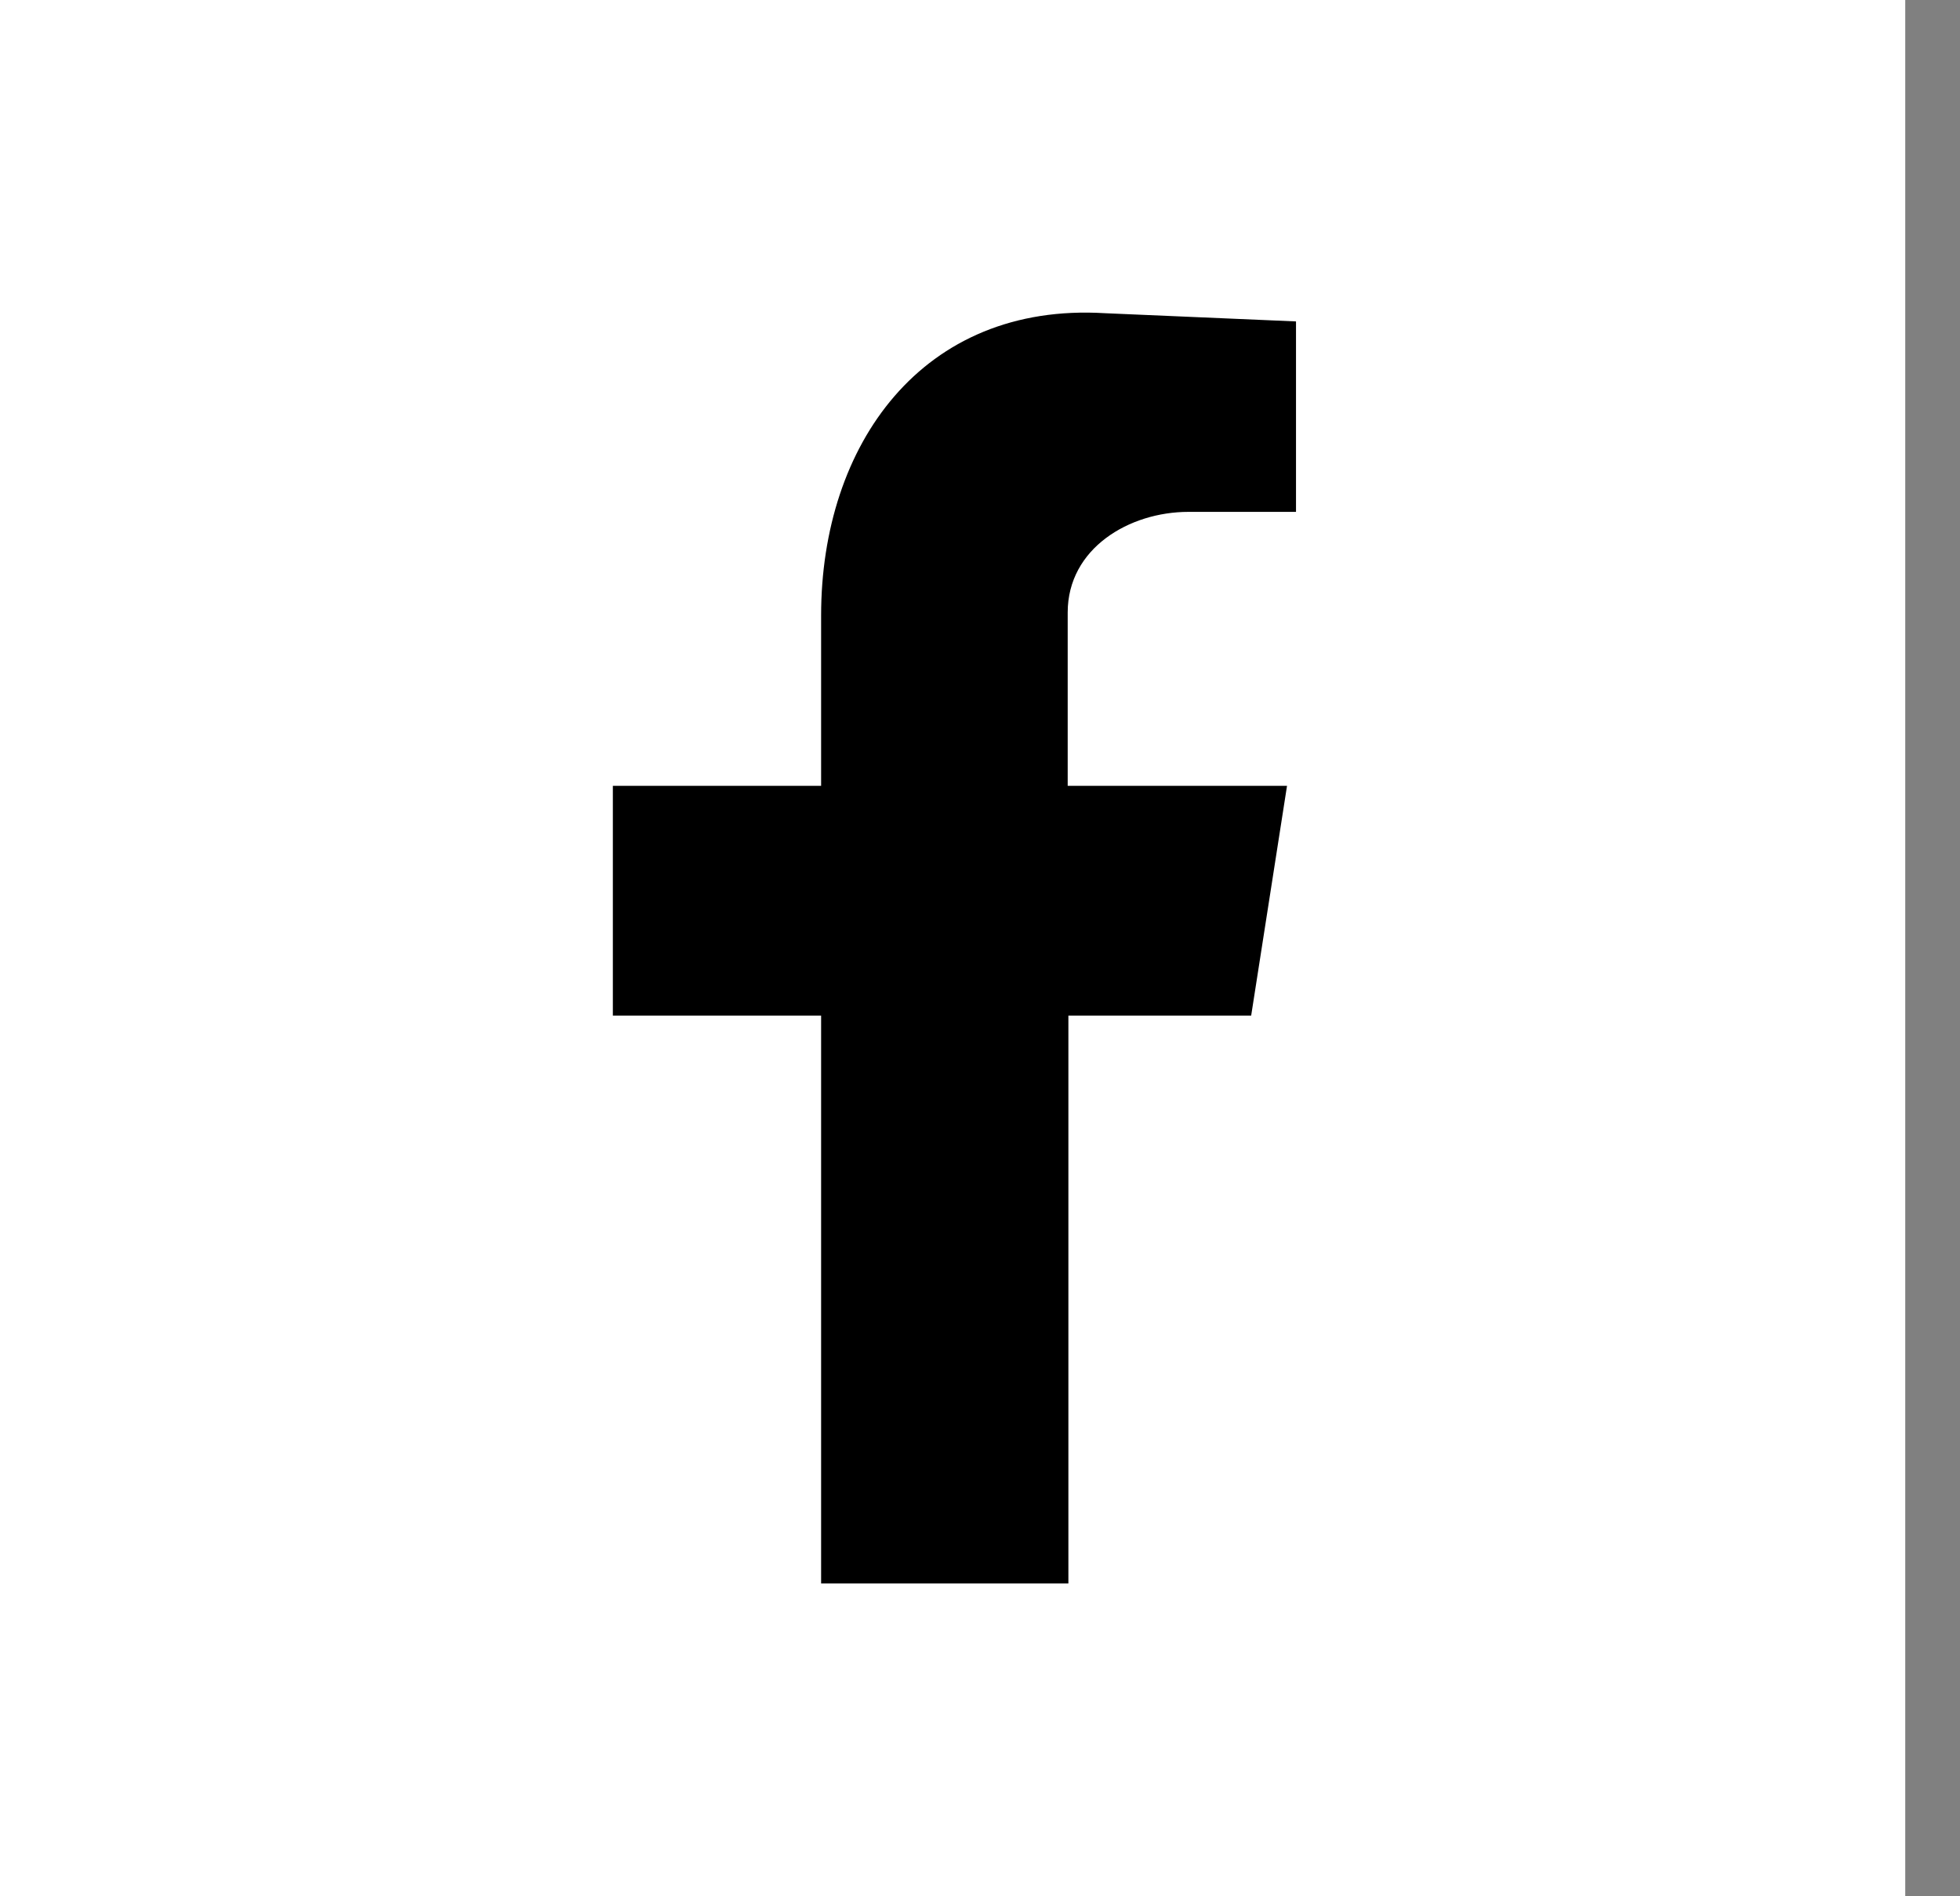
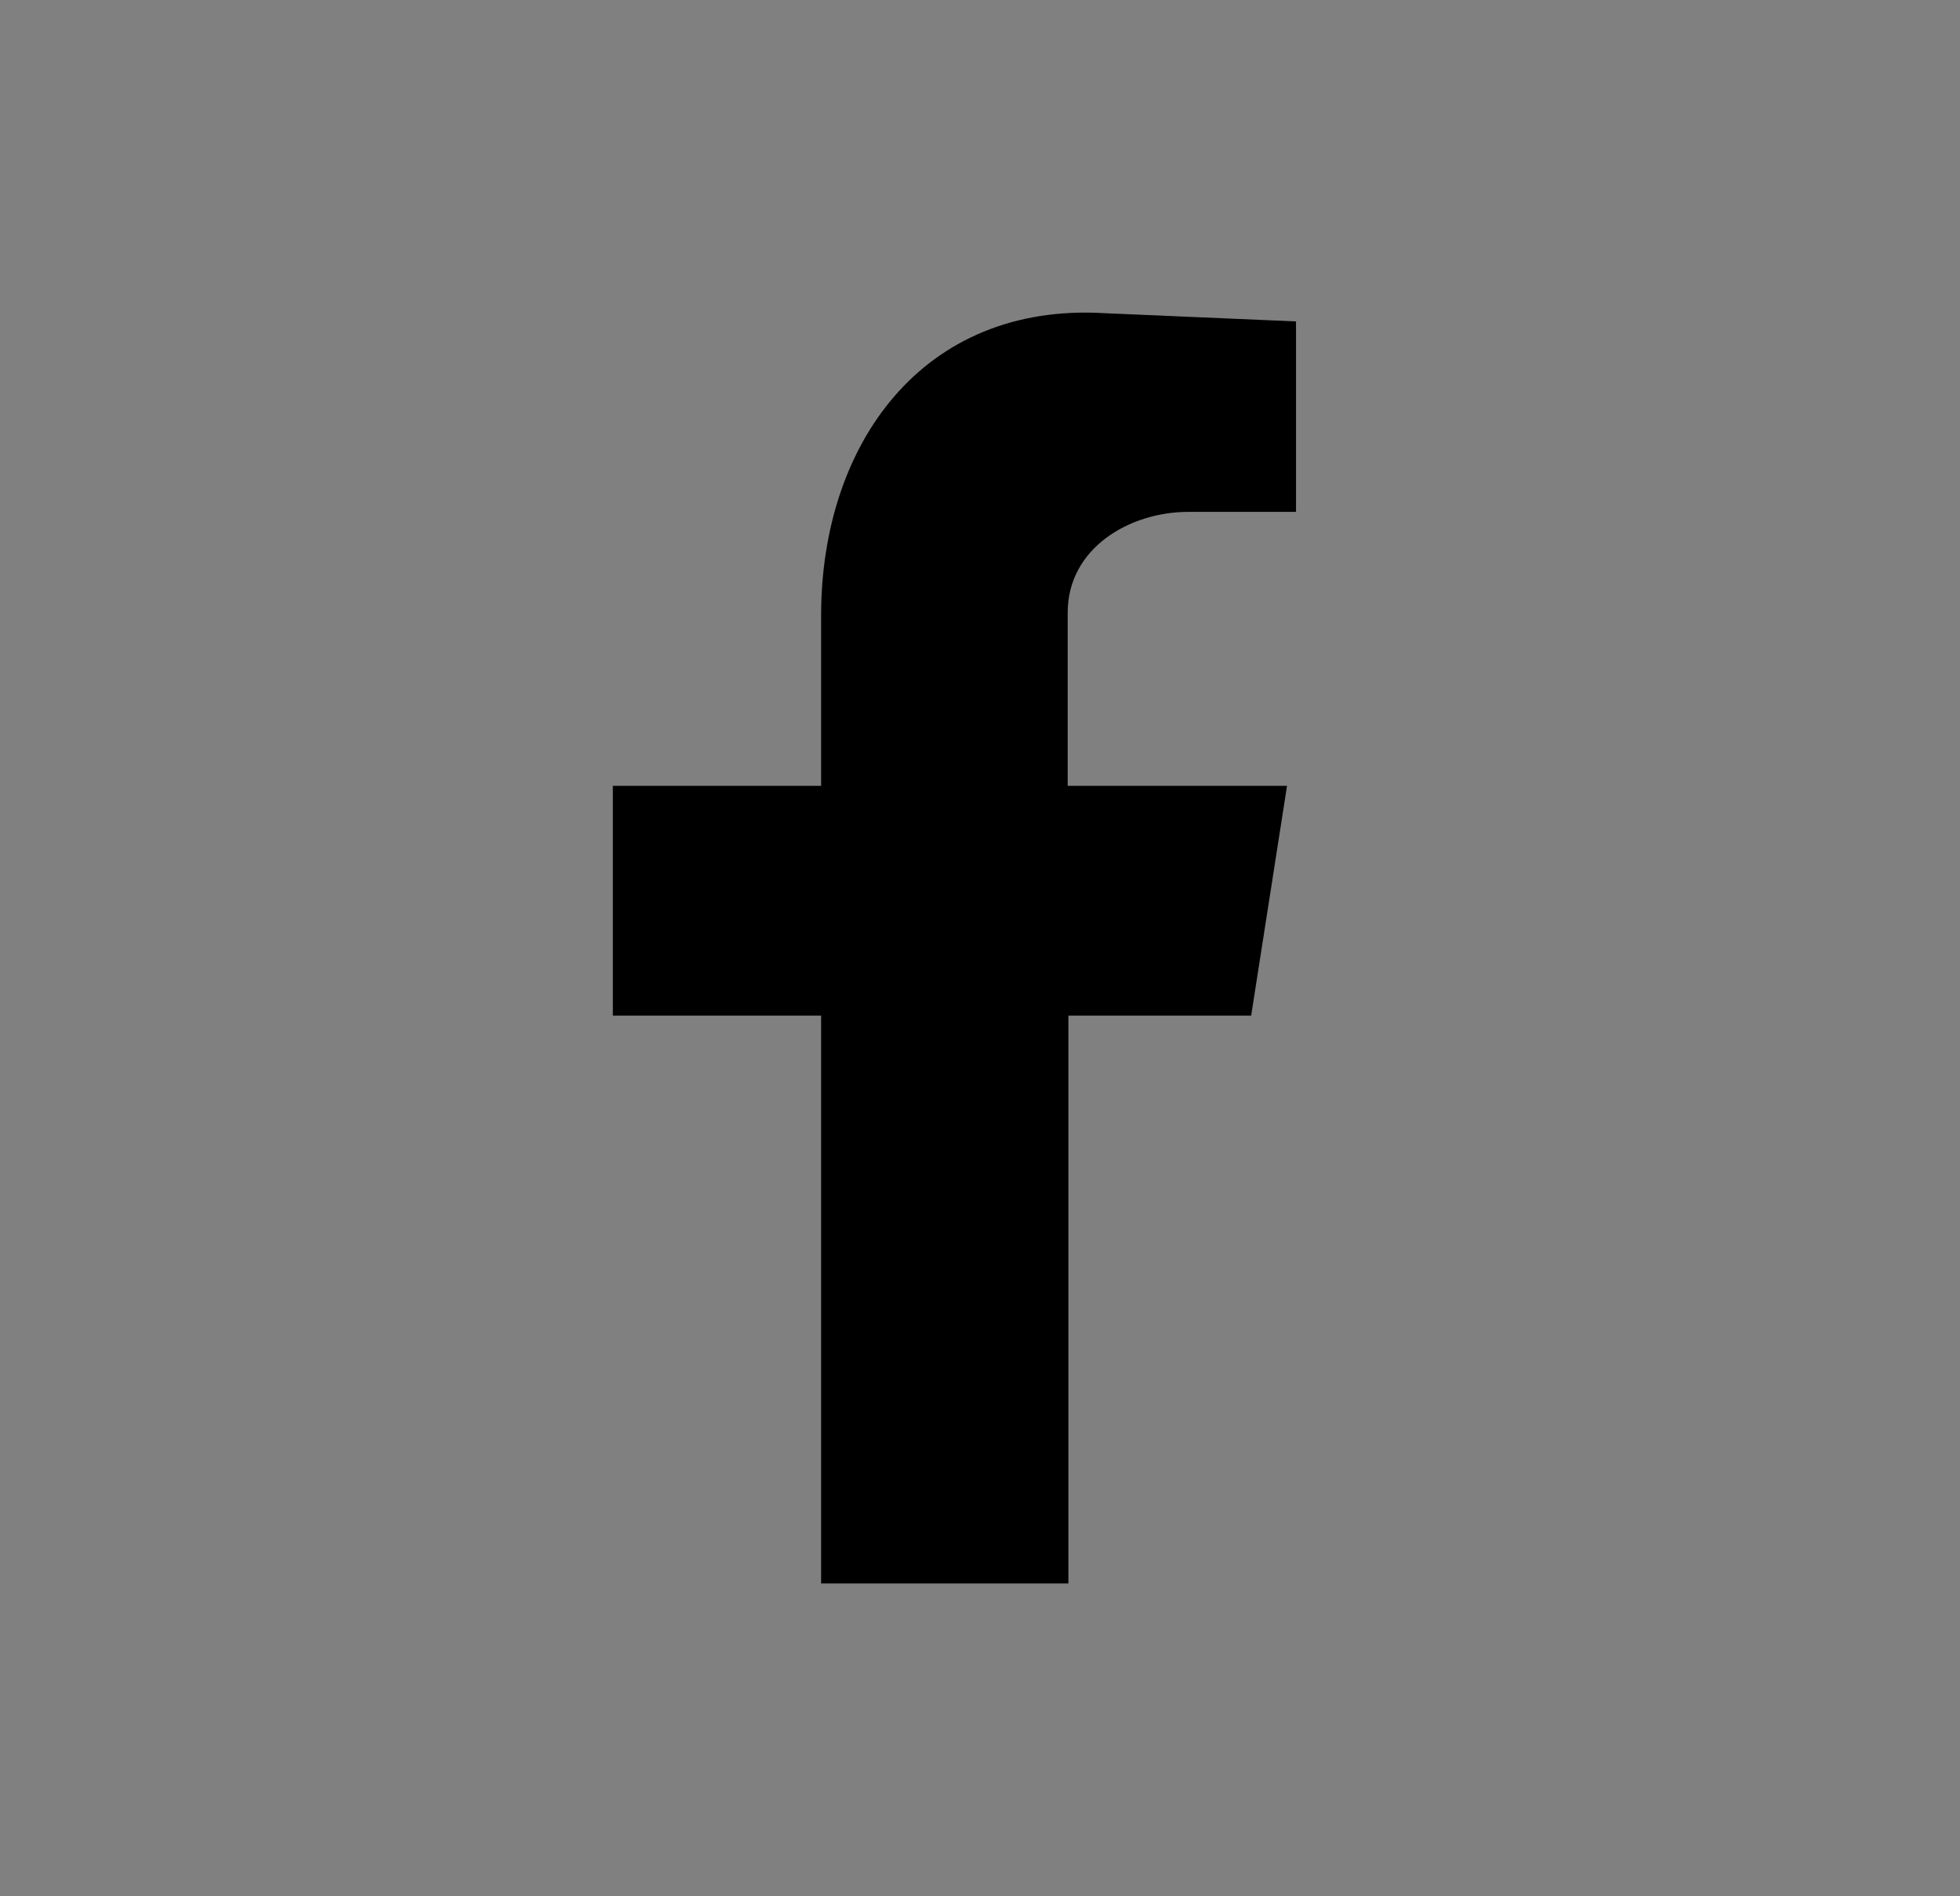
<svg xmlns="http://www.w3.org/2000/svg" width="31" height="30" viewBox="0 0 31 30" fill="none">
  <rect x="0" y="0" width="31" height="30" fill="#808080" stroke="none" />
-   <path d="M30.134 0H0V30H30.134V0Z" fill="white" />
  <path fill-rule="evenodd" clip-rule="evenodd" d="M12.987 25.051H16.898V16.067H19.789L20.356 12.432H16.887V9.69C16.887 8.674 17.862 8.098 18.797 8.098H20.498V5.085L17.476 4.955C14.585 4.78 12.987 7.037 12.987 9.735V12.432H9.693V16.067H12.987V25.051Z" fill="black" />
</svg>